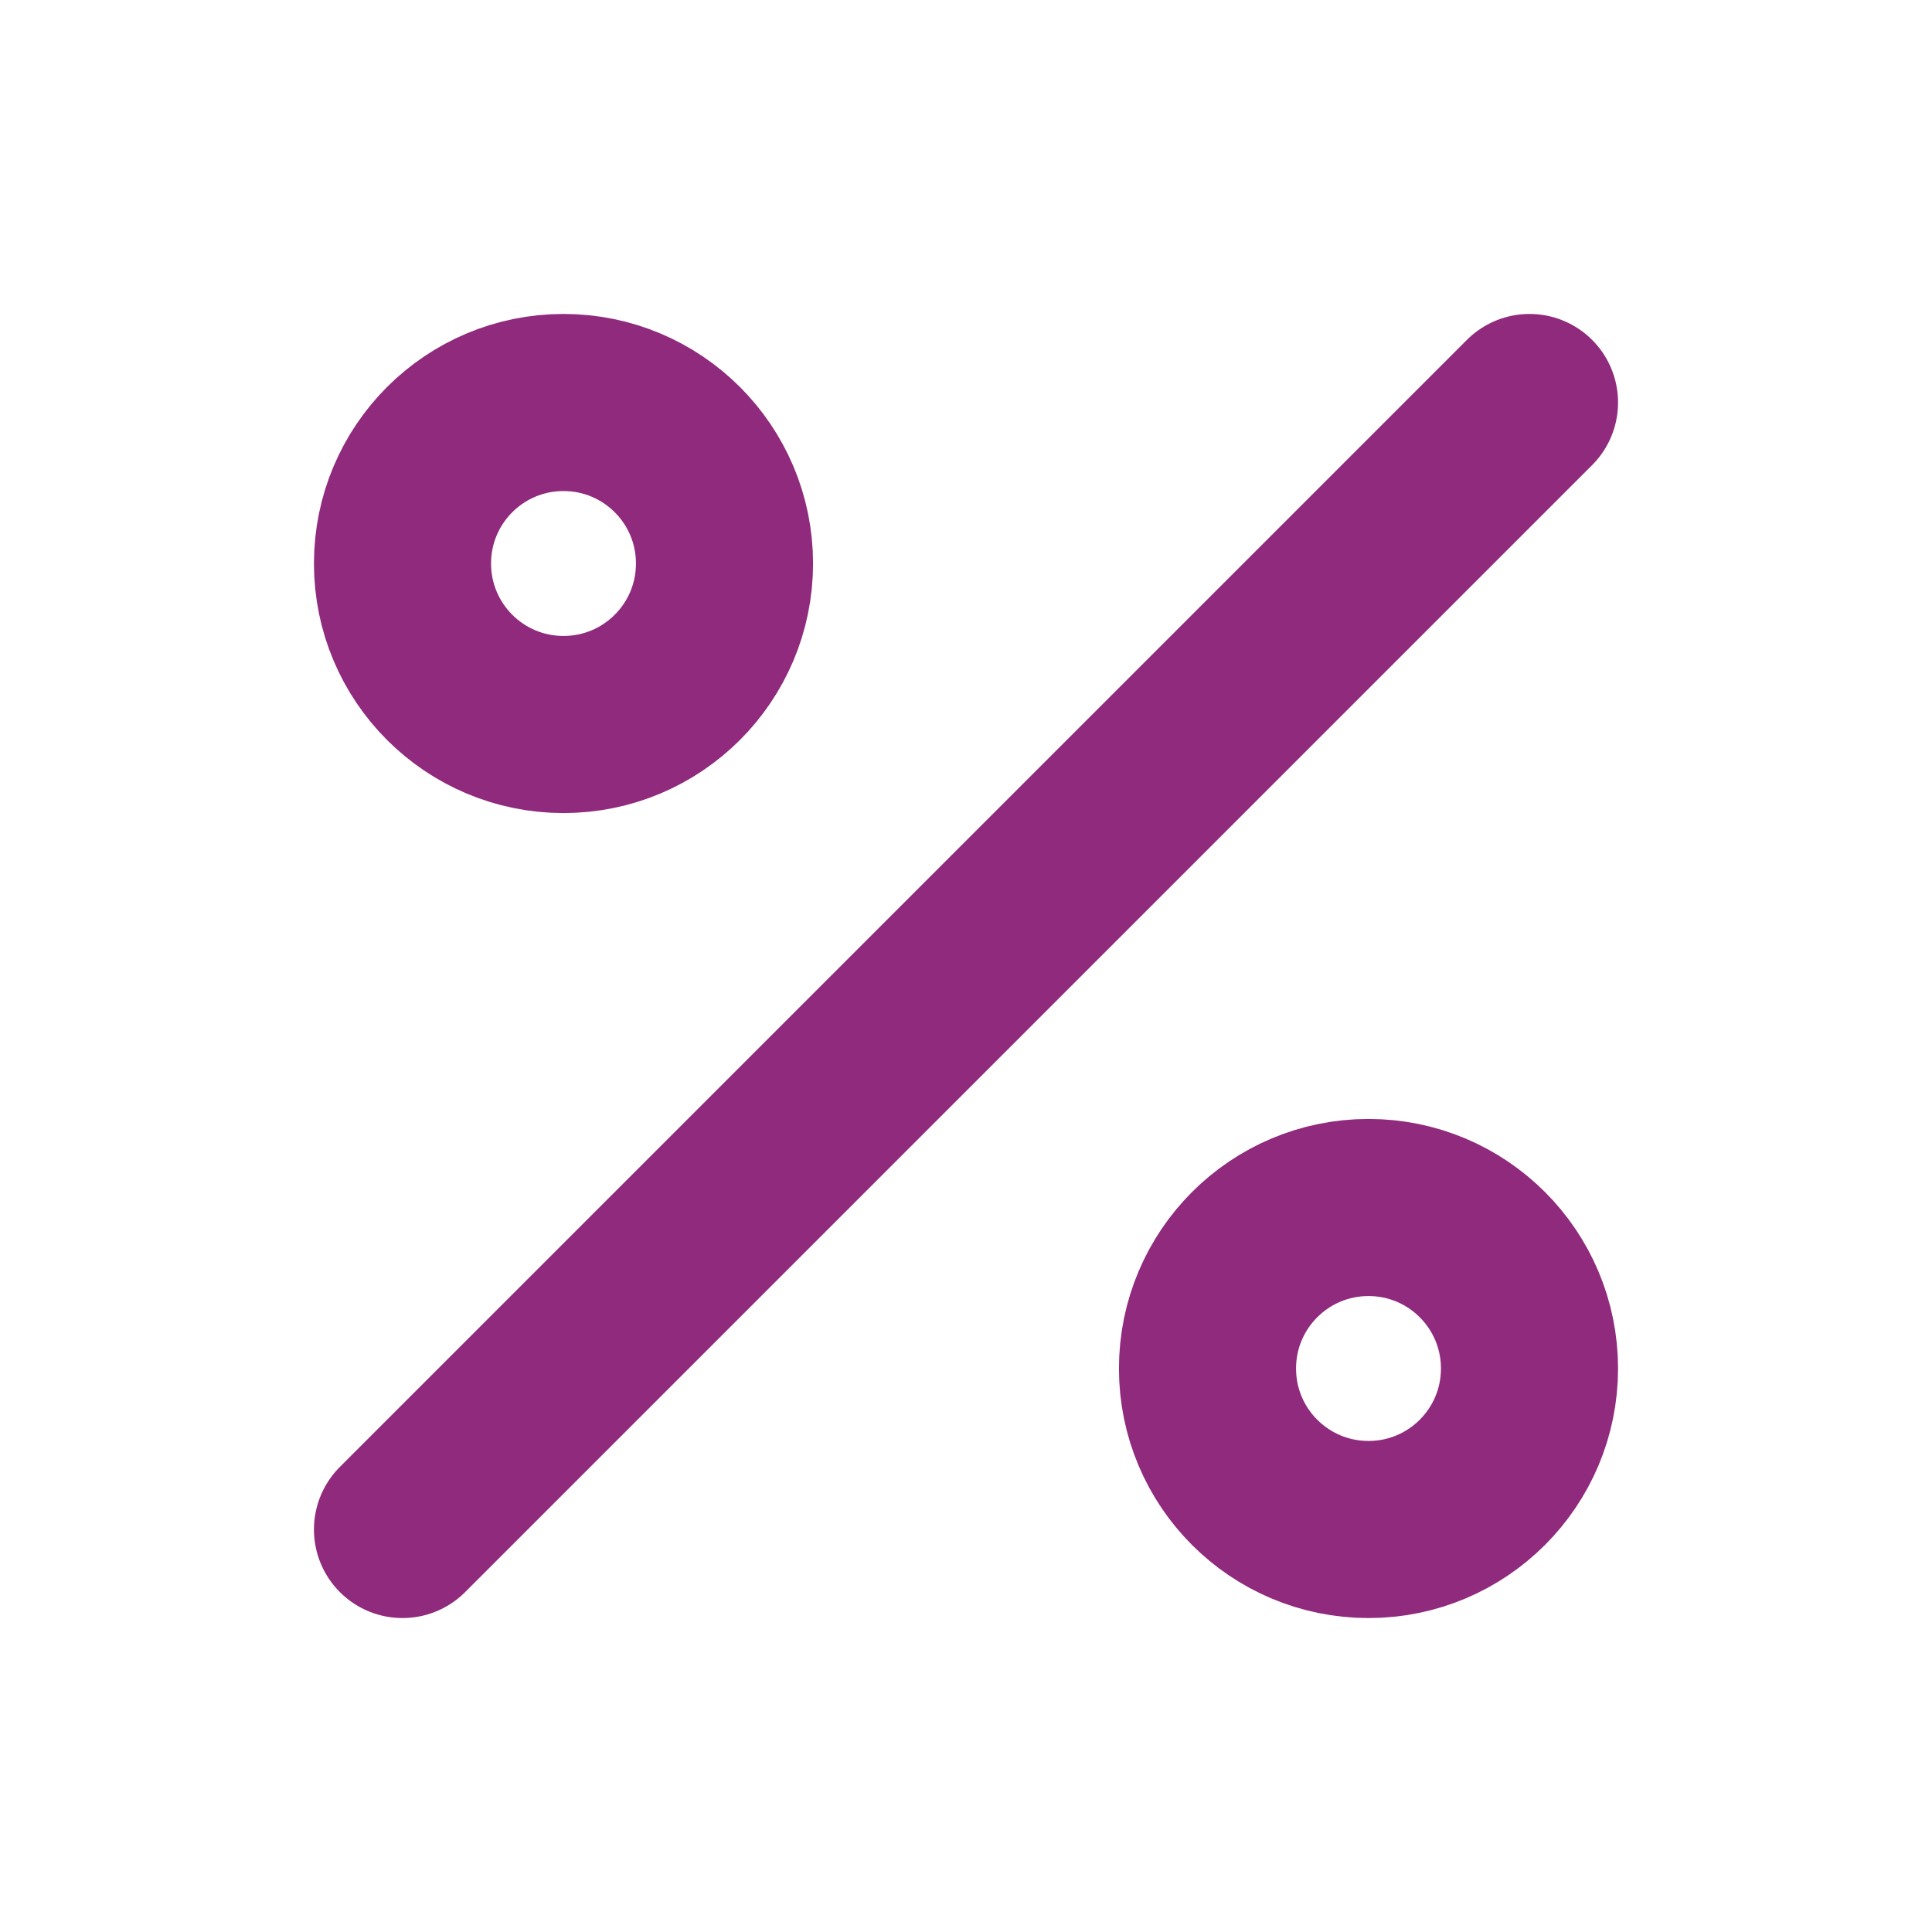
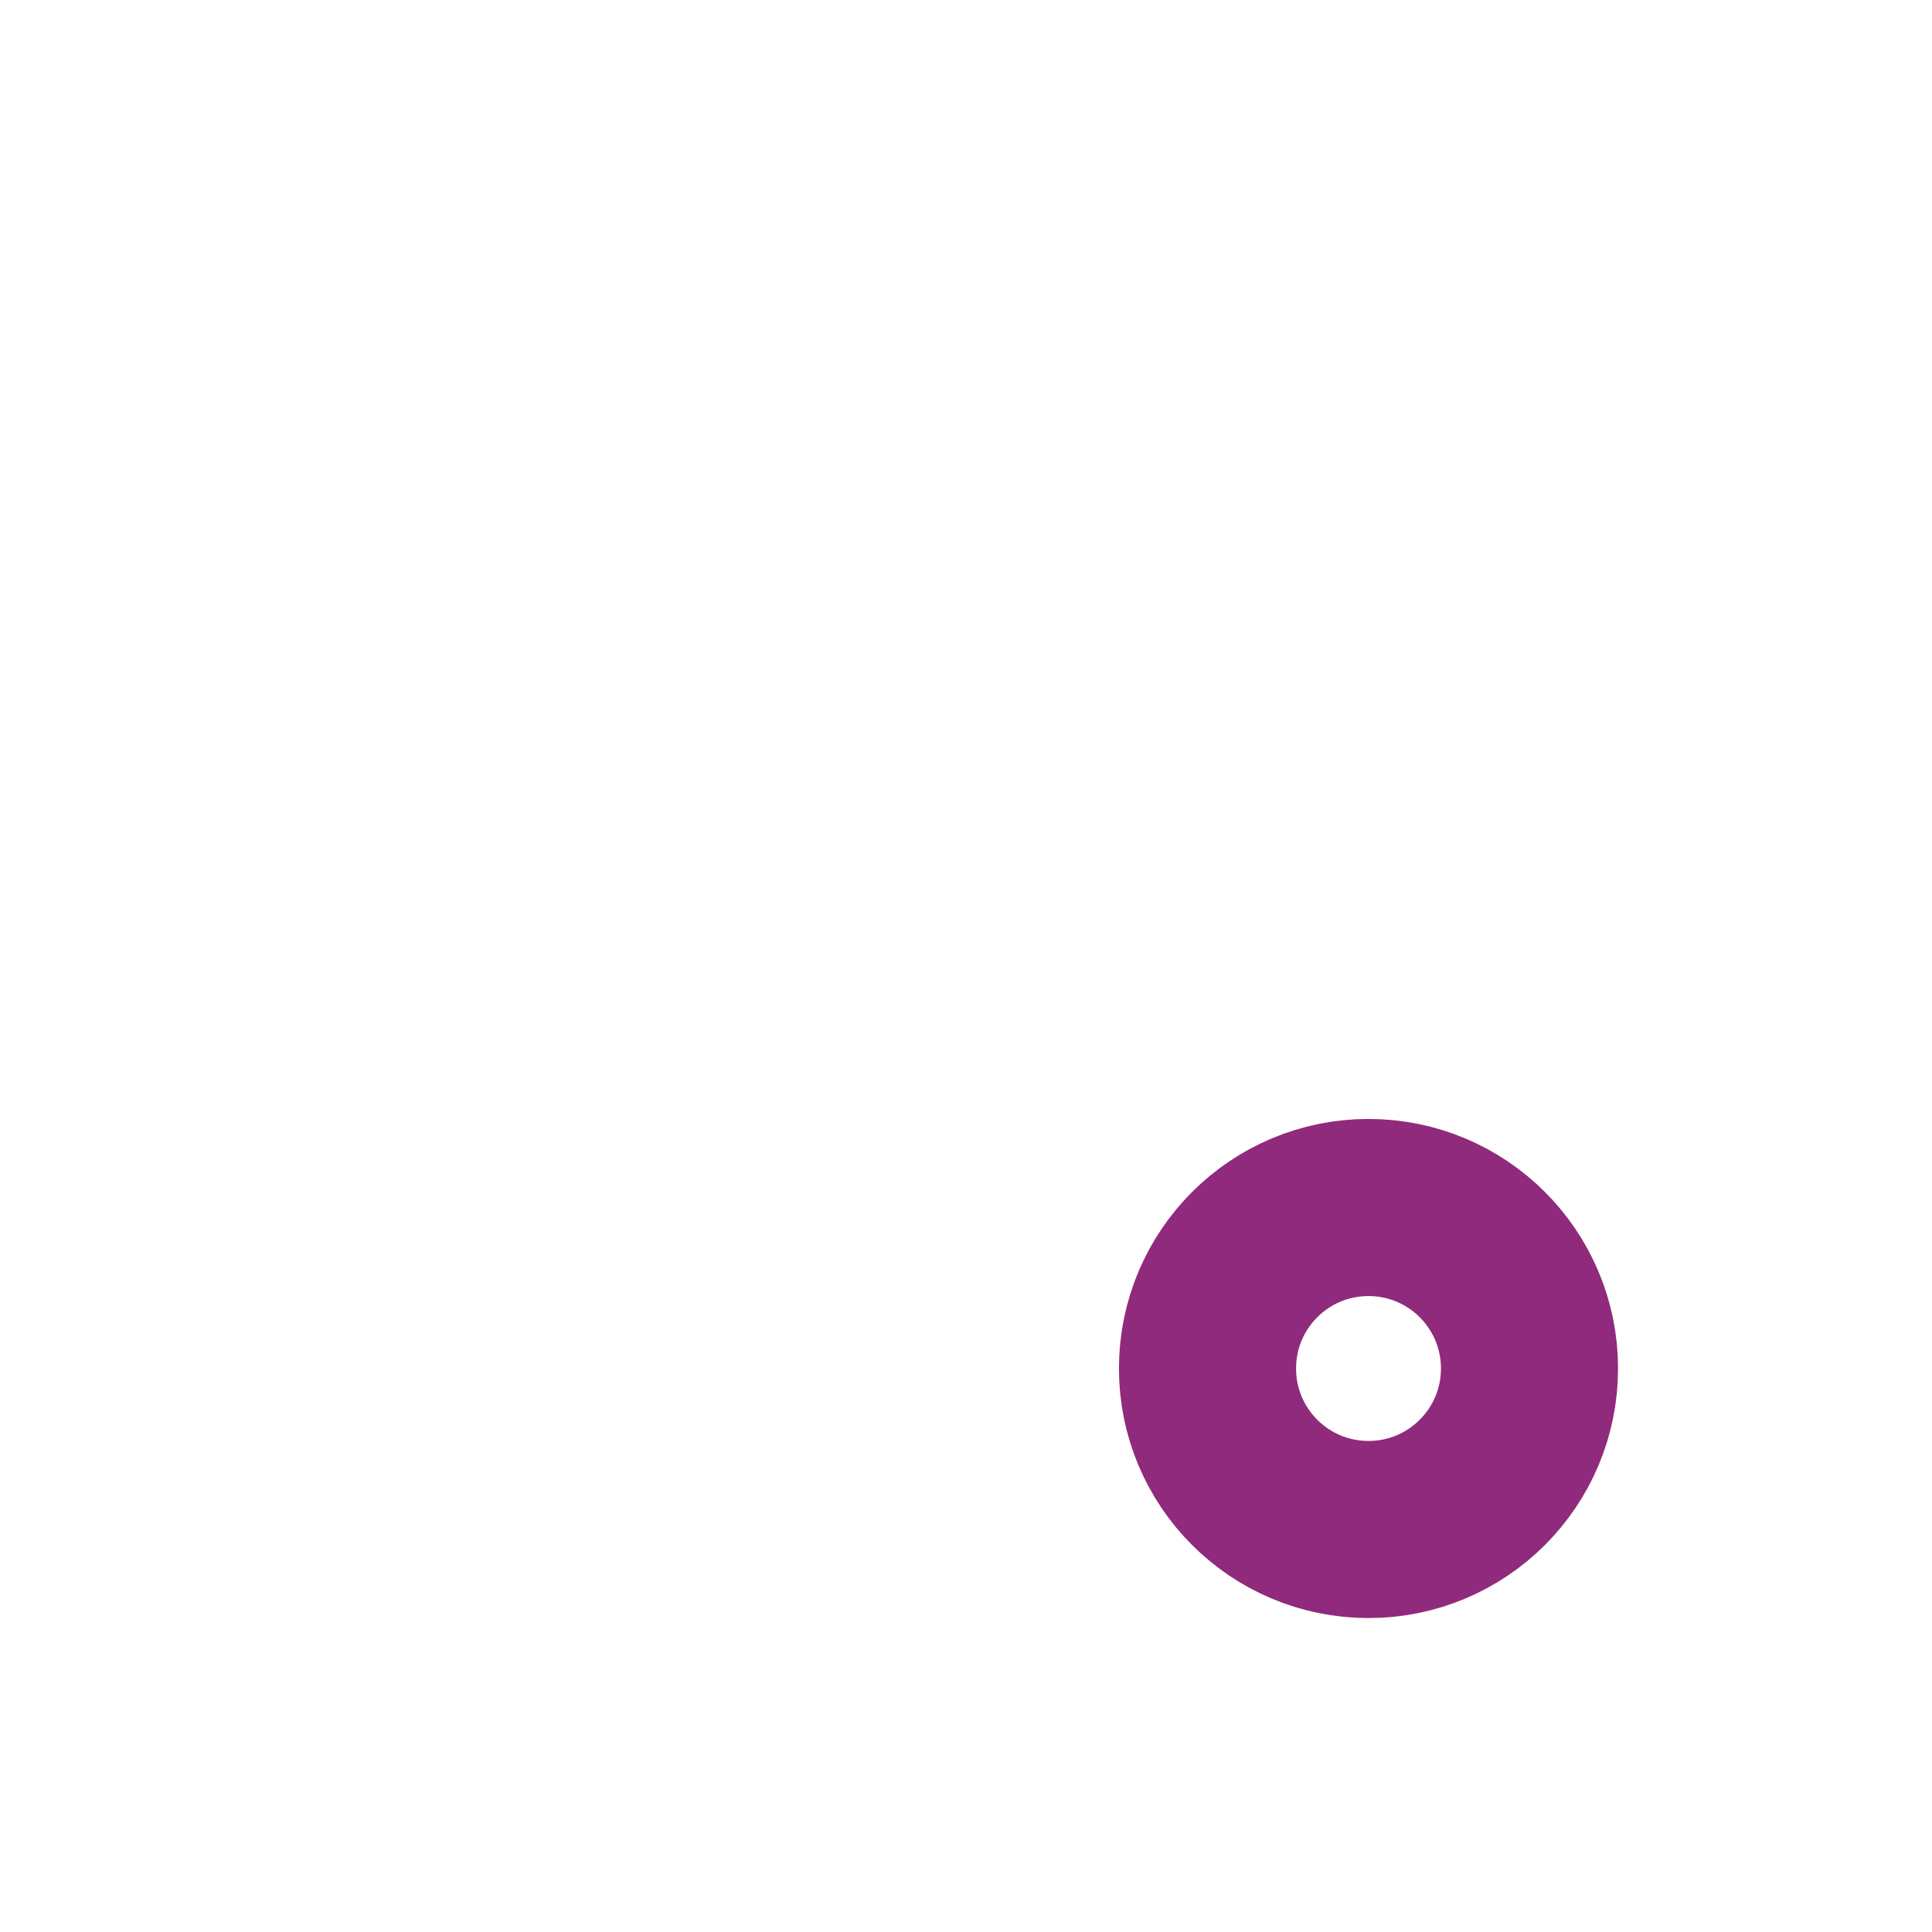
<svg xmlns="http://www.w3.org/2000/svg" width="24px" height="24px" stroke-width="2.2" viewBox="0 0 24 24" fill="none" color="#902a7c">
  <path d="M17 19C15.895 19 15 18.105 15 17C15 15.895 15.895 15 17 15C18.105 15 19 15.895 19 17C19 18.105 18.105 19 17 19Z" stroke="#902a7c" stroke-width="2.2" stroke-linecap="round" stroke-linejoin="round" />
-   <path d="M7 9C5.895 9 5 8.105 5 7C5 5.895 5.895 5 7 5C8.105 5 9 5.895 9 7C9 8.105 8.105 9 7 9Z" stroke="#902a7c" stroke-width="2.2" stroke-linecap="round" stroke-linejoin="round" />
-   <path d="M19 5L5 19" stroke="#902a7c" stroke-width="2.2" stroke-linecap="round" stroke-linejoin="round" />
</svg>